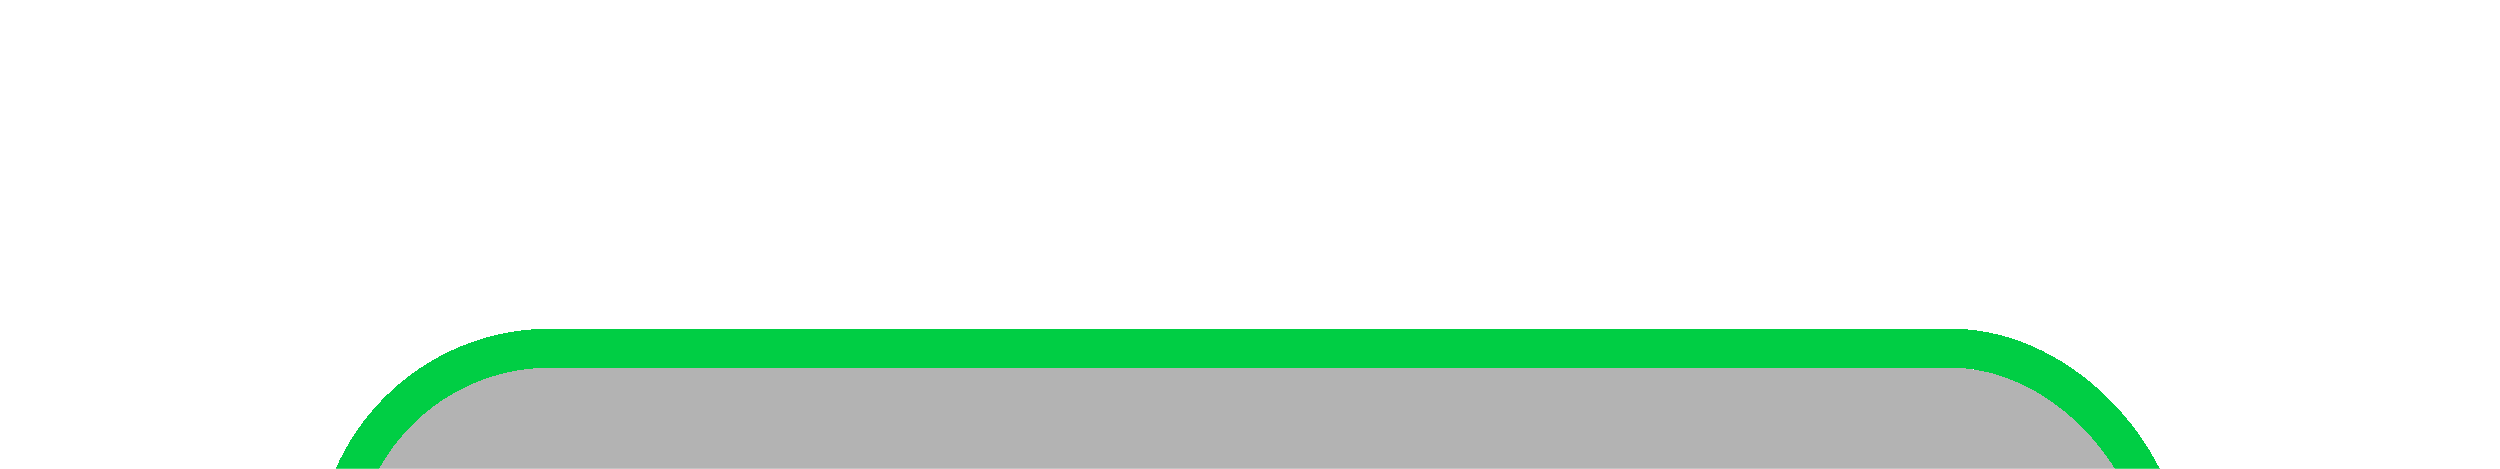
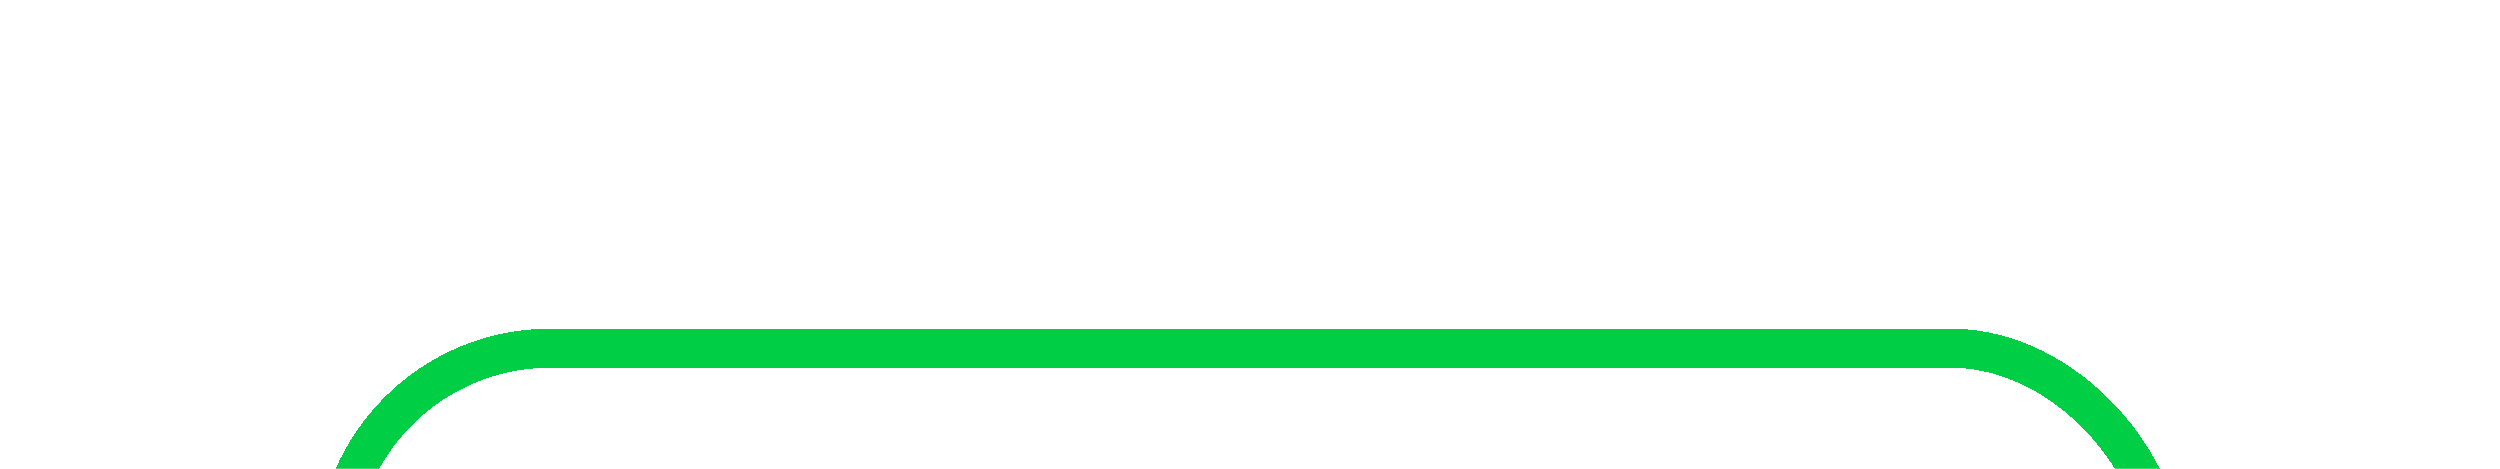
<svg xmlns="http://www.w3.org/2000/svg" width="128" height="24" viewBox="0 0 128 24" fill="none">
  <g filter="url(#filter0_d_3367_31843)">
-     <rect x="18.174" y="19.826" width="91.652" height="80.87" rx="10" fill="black" fill-opacity="0.3" shape-rendering="crispEdges" />
    <rect x="17.174" y="18.826" width="93.652" height="82.87" rx="11" stroke="#00CE44" stroke-width="2" shape-rendering="crispEdges" />
  </g>
  <defs>
    <filter id="filter0_d_3367_31843" x="0.174" y="0.826" width="127.652" height="116.87" filterUnits="userSpaceOnUse" color-interpolation-filters="sRGB">
      <feFlood flood-opacity="0" result="BackgroundImageFix" />
      <feColorMatrix in="SourceAlpha" type="matrix" values="0 0 0 0 0 0 0 0 0 0 0 0 0 0 0 0 0 0 127 0" result="hardAlpha" />
      <feMorphology radius="2" operator="dilate" in="SourceAlpha" result="effect1_dropShadow_3367_31843" />
      <feOffset dy="-1" />
      <feGaussianBlur stdDeviation="7" />
      <feComposite in2="hardAlpha" operator="out" />
      <feColorMatrix type="matrix" values="0 0 0 0 0 0 0 0 0 0.808 0 0 0 0 0.267 0 0 0 0.2 0" />
      <feBlend mode="normal" in2="BackgroundImageFix" result="effect1_dropShadow_3367_31843" />
      <feBlend mode="normal" in="SourceGraphic" in2="effect1_dropShadow_3367_31843" result="shape" />
    </filter>
  </defs>
</svg>